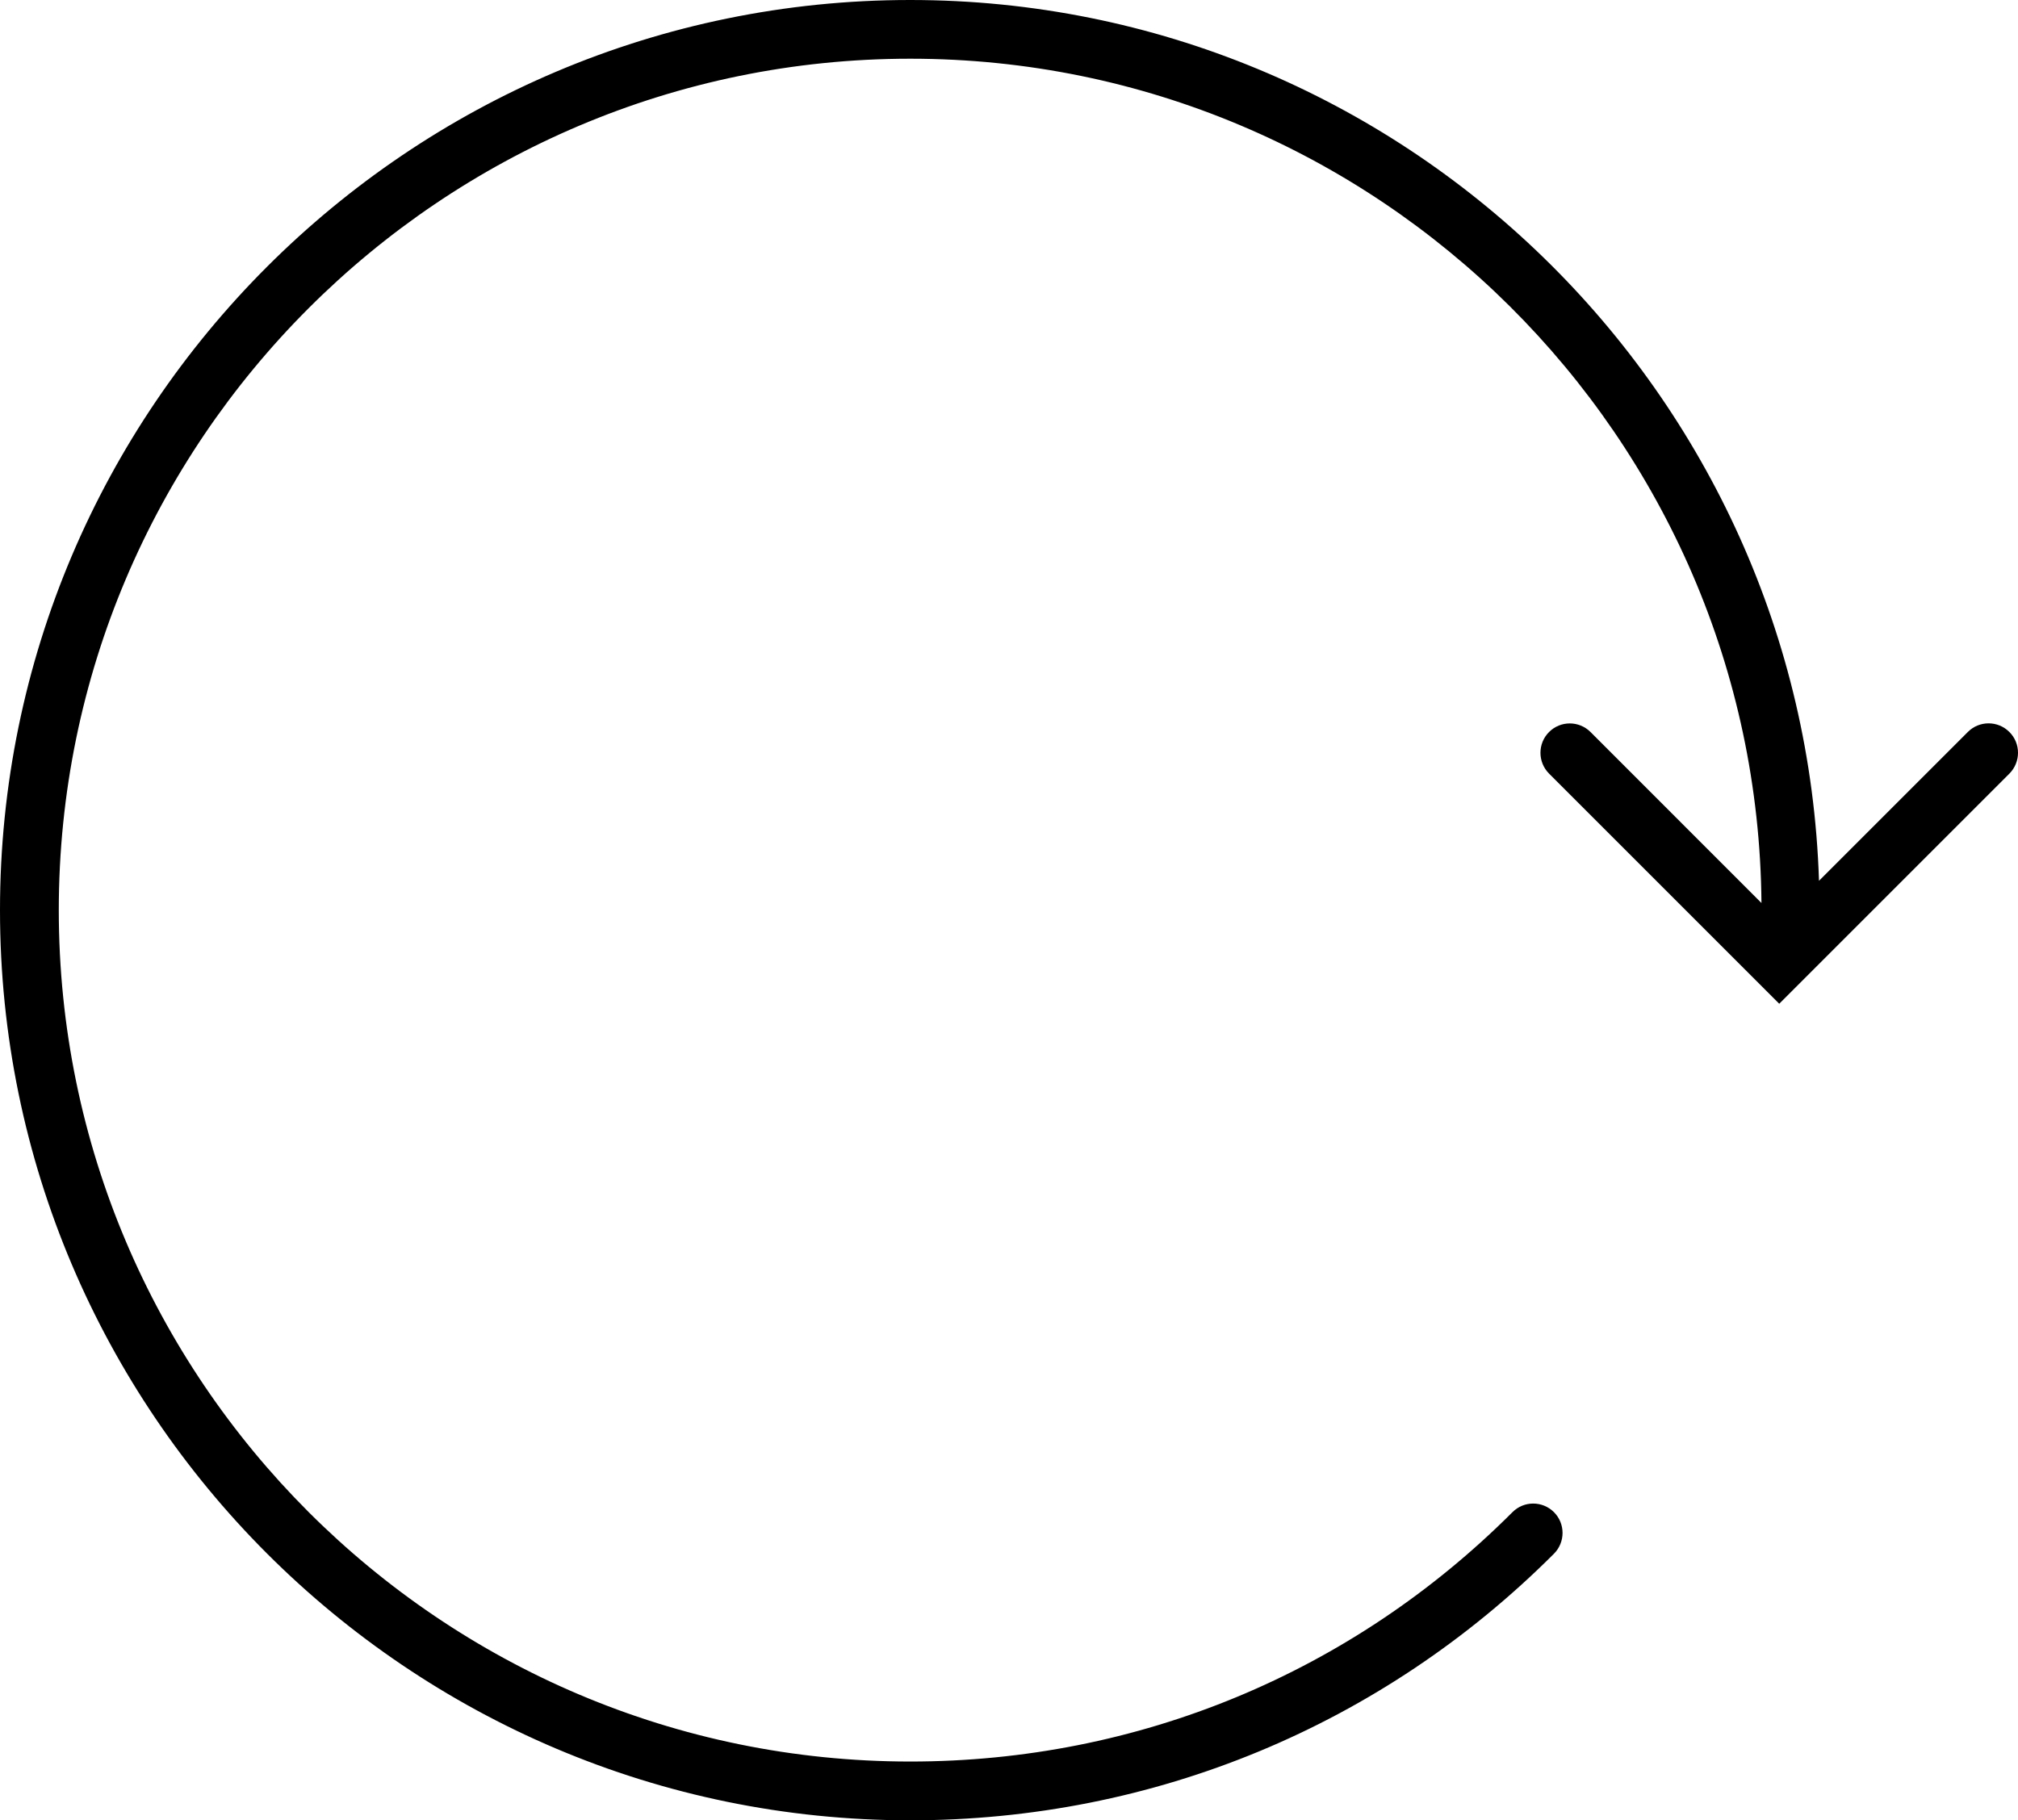
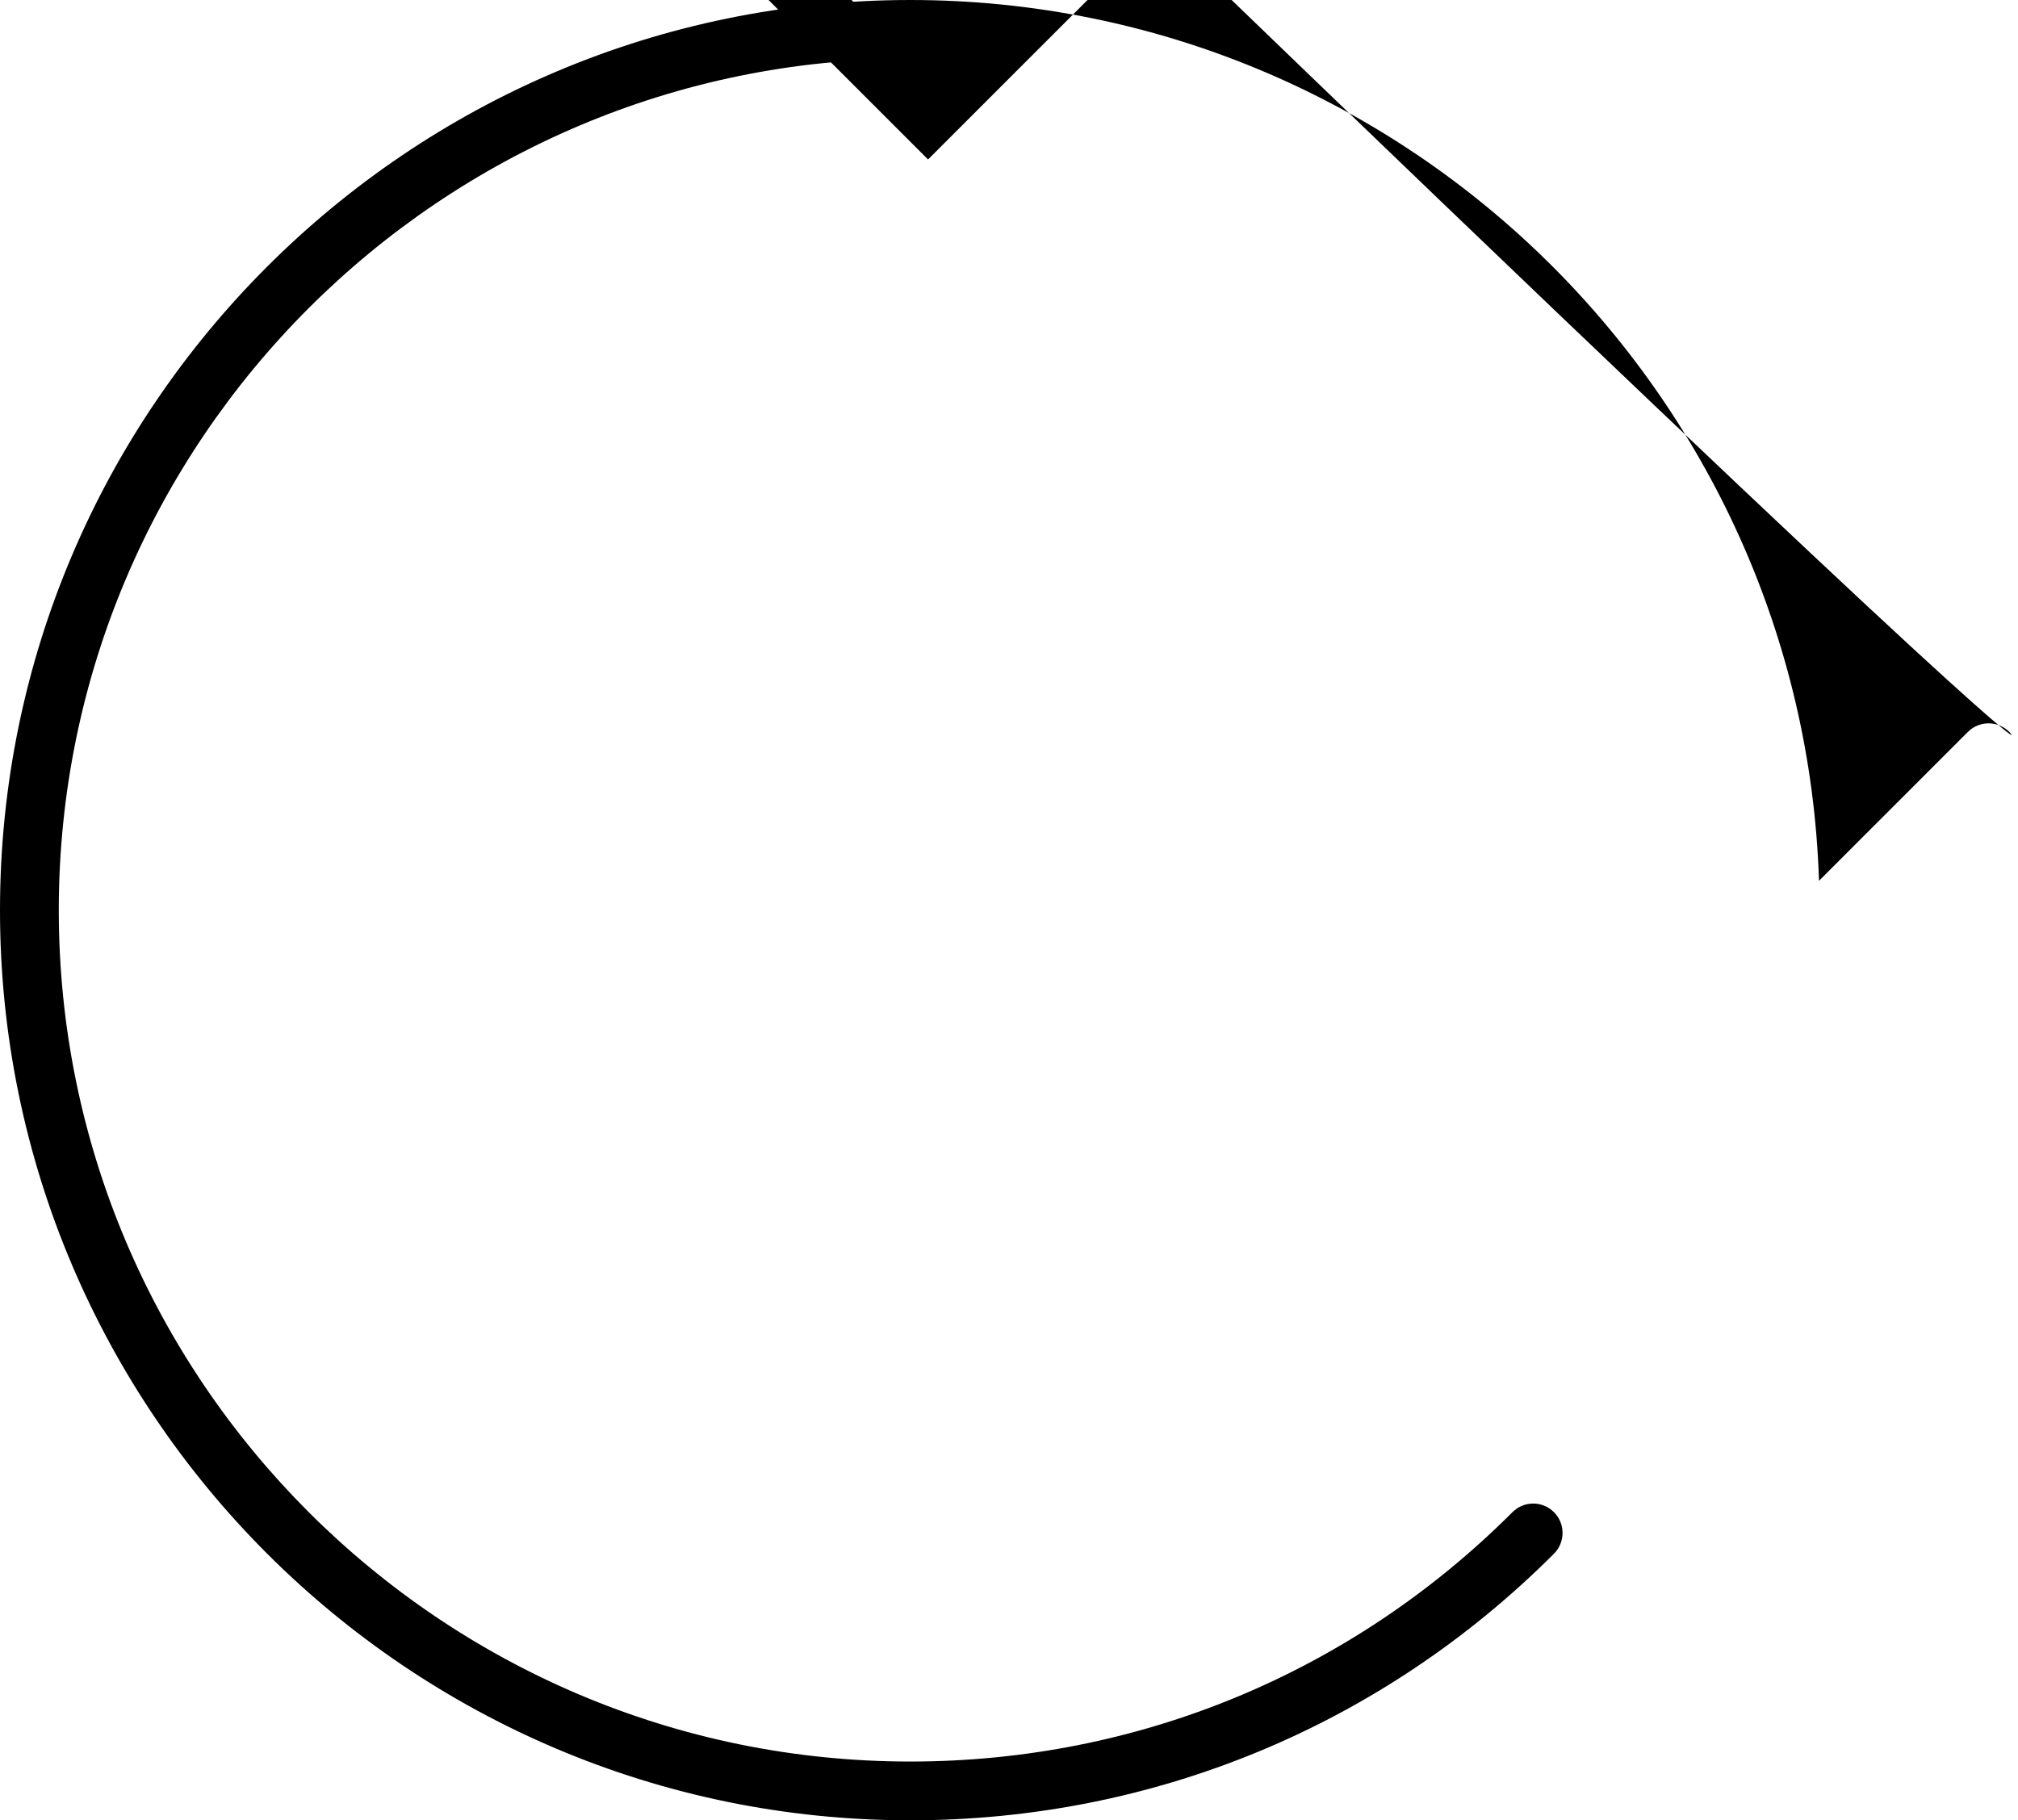
<svg xmlns="http://www.w3.org/2000/svg" version="1.1" id="Capa_1" x="0px" y="0px" width="27.359px" height="24.682px" viewBox="0 0 27.359 24.682" style="enable-background:new 0 0 27.359 24.682;" xml:space="preserve">
-   <path d="M27.242,9.925c-0.156-0.156-0.408-0.156-0.563,0l-2.018,2.018C24.449,5.323,19.012,0,12.341,0C5.536,0,0,5.536,0,12.341  s5.536,12.341,12.341,12.341c3.297,0,6.396-1.284,8.727-3.615c0.155-0.156,0.155-0.408,0-0.563c-0.156-0.156-0.408-0.156-0.563,0  c-2.181,2.181-5.08,3.381-8.164,3.381c-6.366,0-11.544-5.179-11.544-11.544c0-6.366,5.179-11.545,11.544-11.545  c6.333,0,11.487,5.127,11.54,11.448l-2.317-2.318c-0.156-0.156-0.408-0.156-0.563,0c-0.155,0.155-0.155,0.407,0,0.563l3.121,3.121  l3.121-3.121C27.398,10.332,27.398,10.08,27.242,9.925z" />
+   <path d="M27.242,9.925c-0.156-0.156-0.408-0.156-0.563,0l-2.018,2.018C24.449,5.323,19.012,0,12.341,0C5.536,0,0,5.536,0,12.341  s5.536,12.341,12.341,12.341c3.297,0,6.396-1.284,8.727-3.615c0.155-0.156,0.155-0.408,0-0.563c-0.156-0.156-0.408-0.156-0.563,0  c-2.181,2.181-5.08,3.381-8.164,3.381c-6.366,0-11.544-5.179-11.544-11.544c0-6.366,5.179-11.545,11.544-11.545  l-2.317-2.318c-0.156-0.156-0.408-0.156-0.563,0c-0.155,0.155-0.155,0.407,0,0.563l3.121,3.121  l3.121-3.121C27.398,10.332,27.398,10.08,27.242,9.925z" />
  <g>
</g>
  <g>
</g>
  <g>
</g>
  <g>
</g>
  <g>
</g>
  <g>
</g>
  <g>
</g>
  <g>
</g>
  <g>
</g>
  <g>
</g>
  <g>
</g>
  <g>
</g>
  <g>
</g>
  <g>
</g>
  <g>
</g>
</svg>